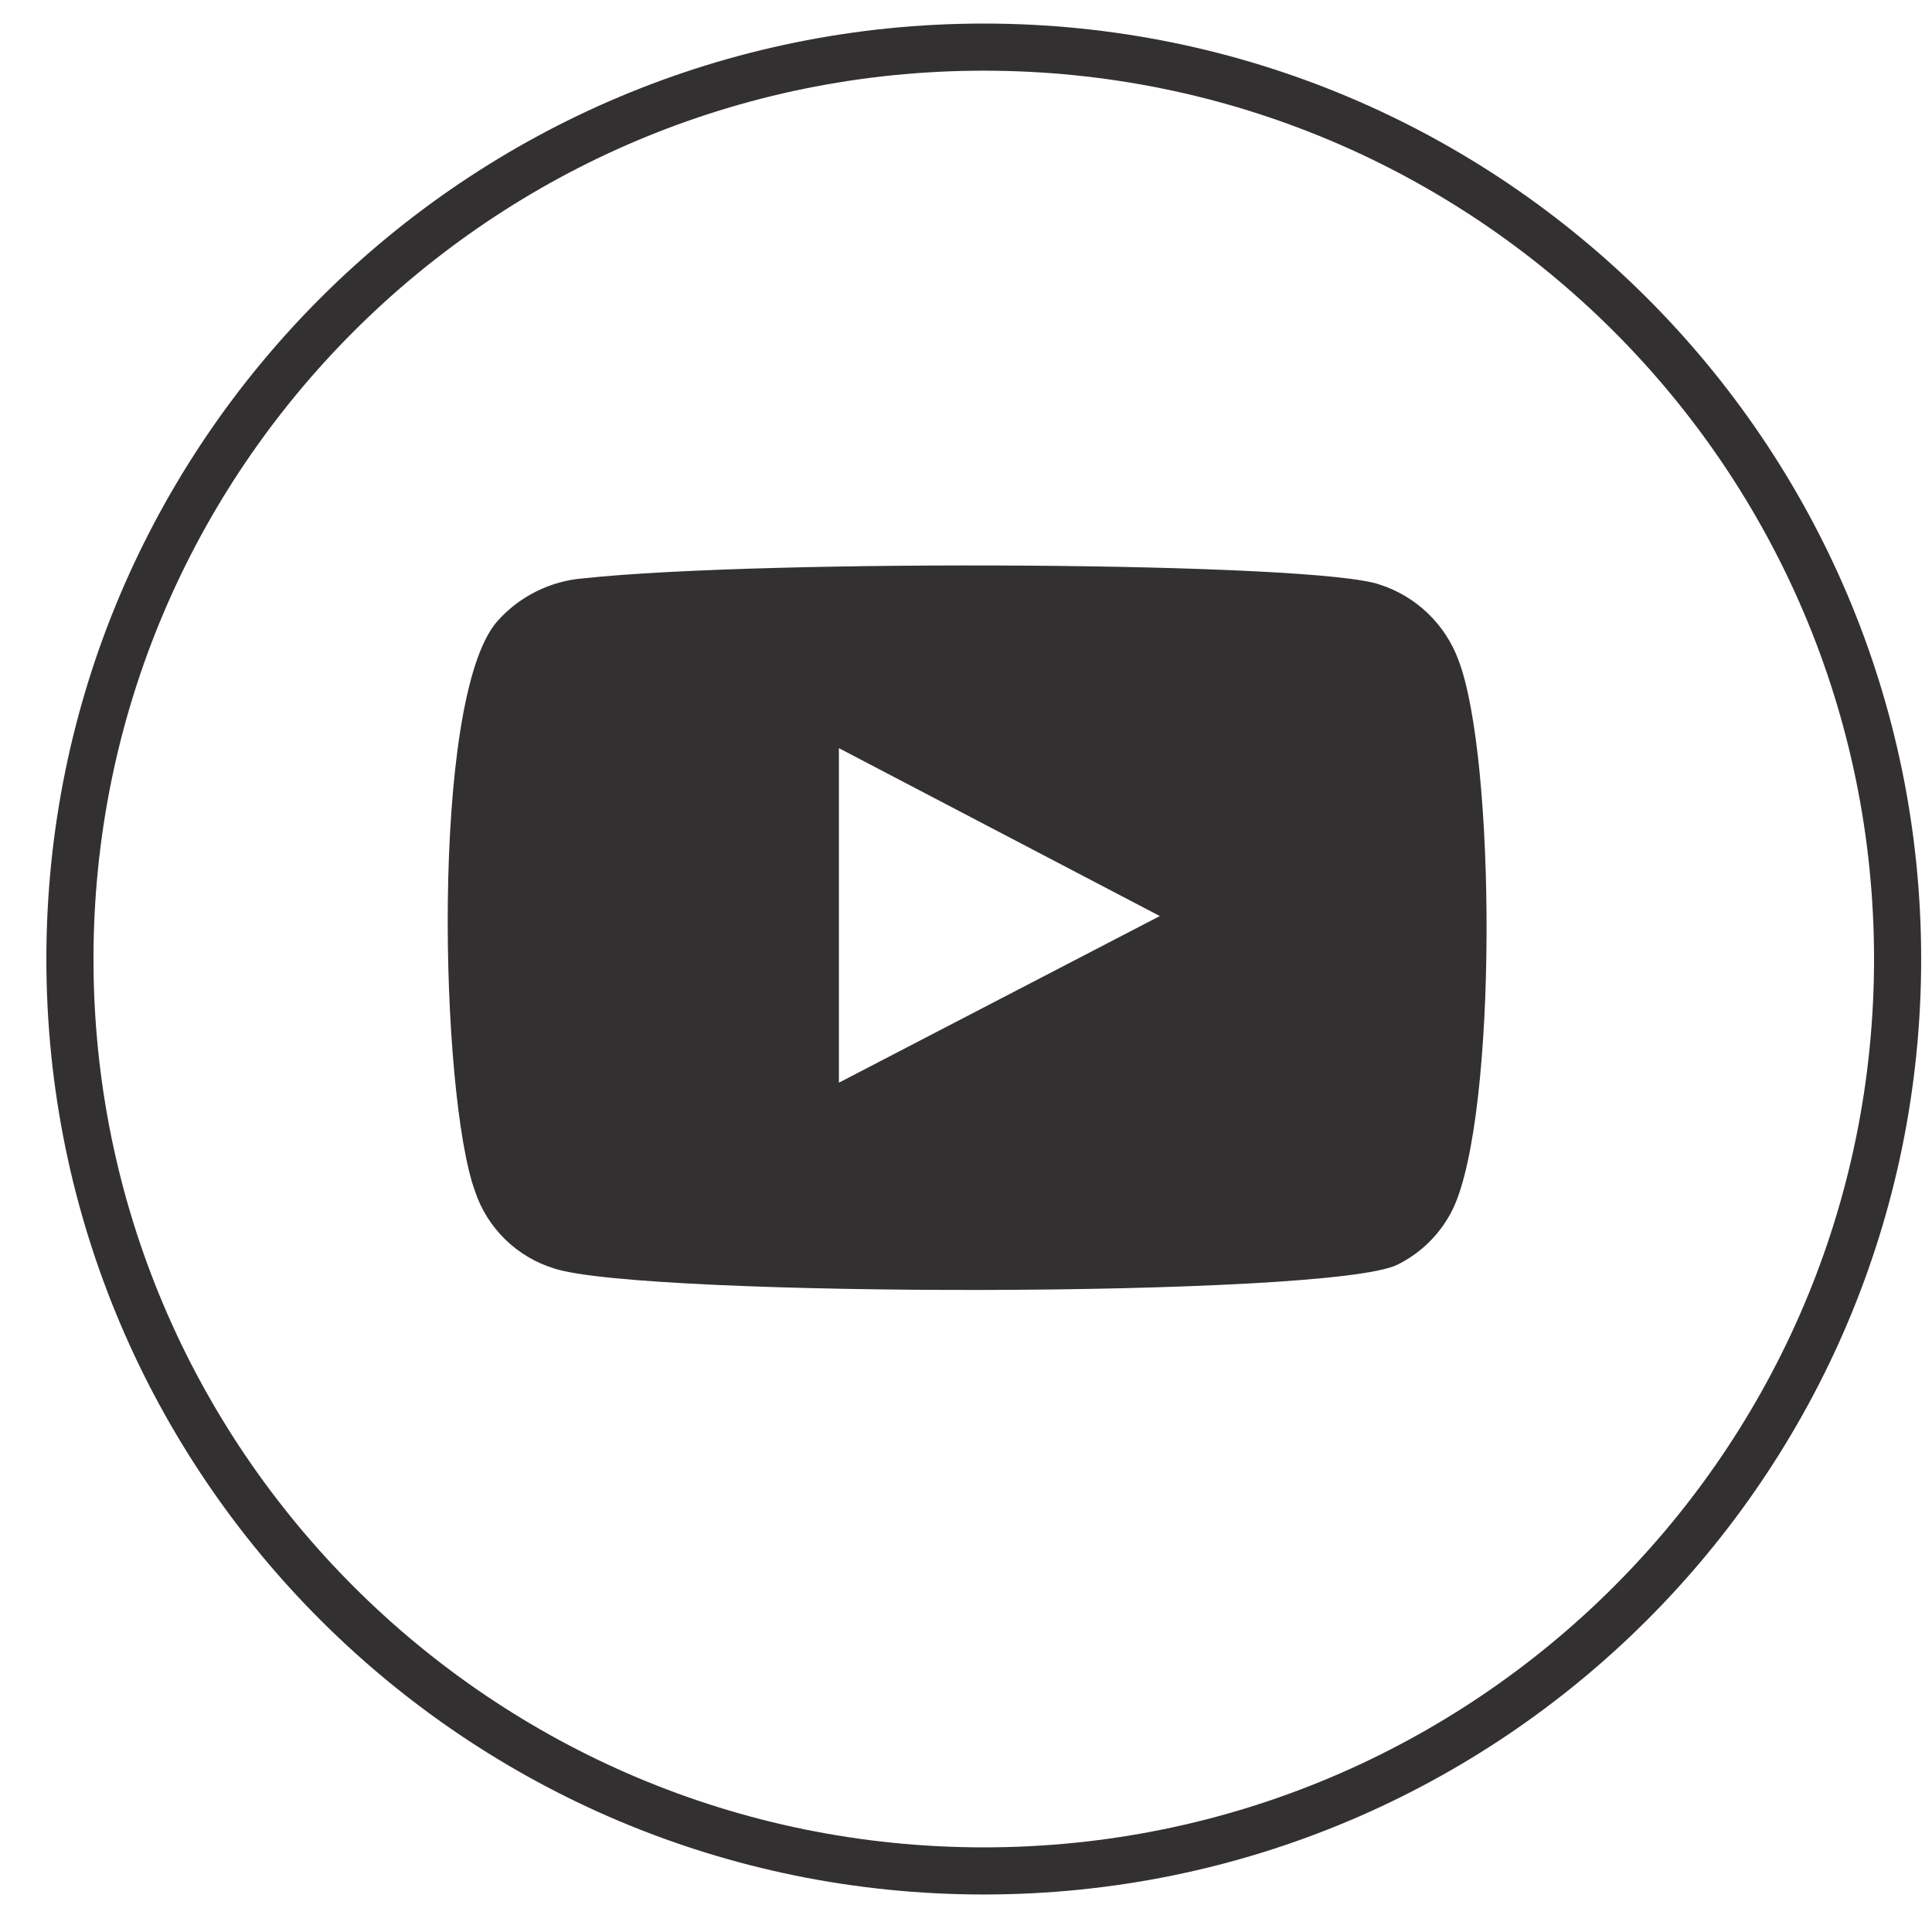
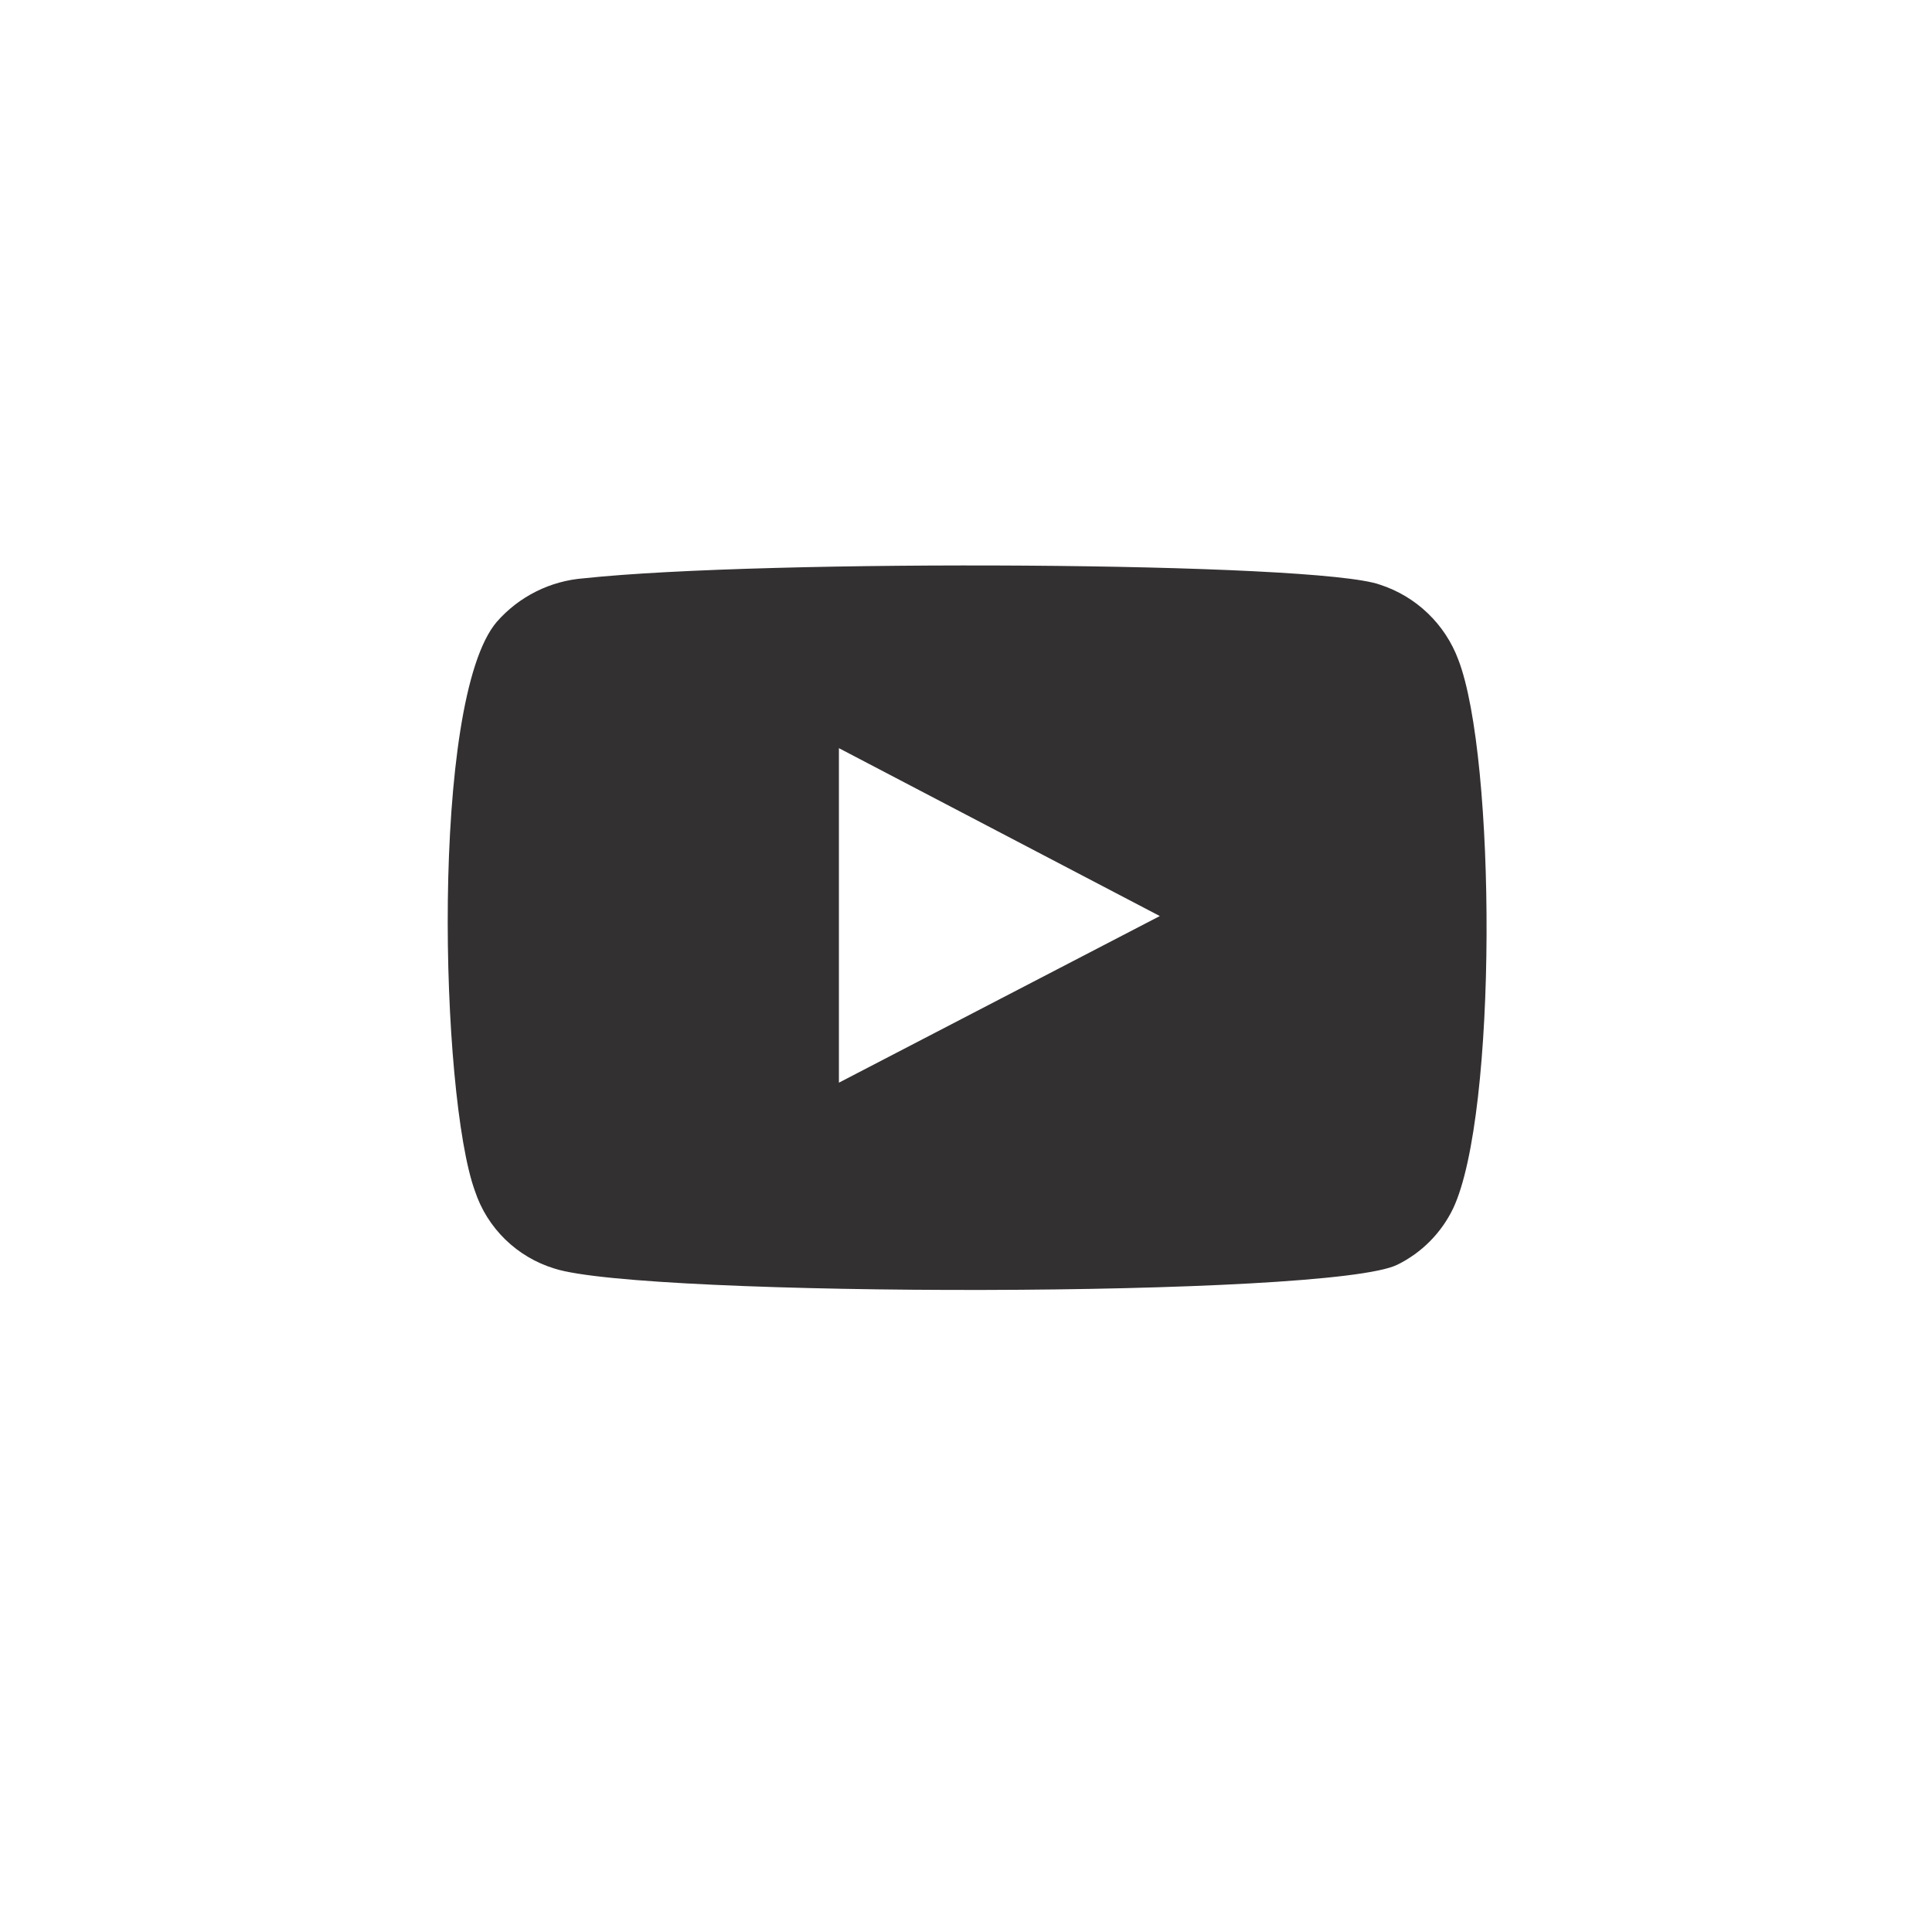
<svg xmlns="http://www.w3.org/2000/svg" width="41" height="41" viewBox="0 0 41 41" fill="none">
-   <path d="M40.27 20.352C40.27 9.664 31.587 1 20.877 1C10.167 1 1.484 9.664 1.484 20.352C1.484 31.04 10.167 39.704 20.877 39.704C31.587 39.704 40.27 31.04 40.27 20.352Z" stroke="#333032" />
  <path fill-rule="evenodd" clip-rule="evenodd" d="M11.768 26.921C11.375 26.802 11.017 26.59 10.723 26.304C10.428 26.017 10.208 25.665 10.079 25.275C9.344 23.262 9.126 14.857 10.542 13.197C11.014 12.658 11.679 12.325 12.395 12.272C16.195 11.864 27.937 11.919 29.286 12.408C29.665 12.531 30.012 12.738 30.299 13.014C30.587 13.289 30.809 13.627 30.948 14C31.751 16.081 31.779 23.643 30.839 25.642C30.589 26.163 30.172 26.584 29.654 26.839C28.237 27.546 13.648 27.533 11.768 26.921V26.921ZM17.803 22.976L24.613 19.44L17.803 15.877V22.976Z" fill="#333032" />
</svg>